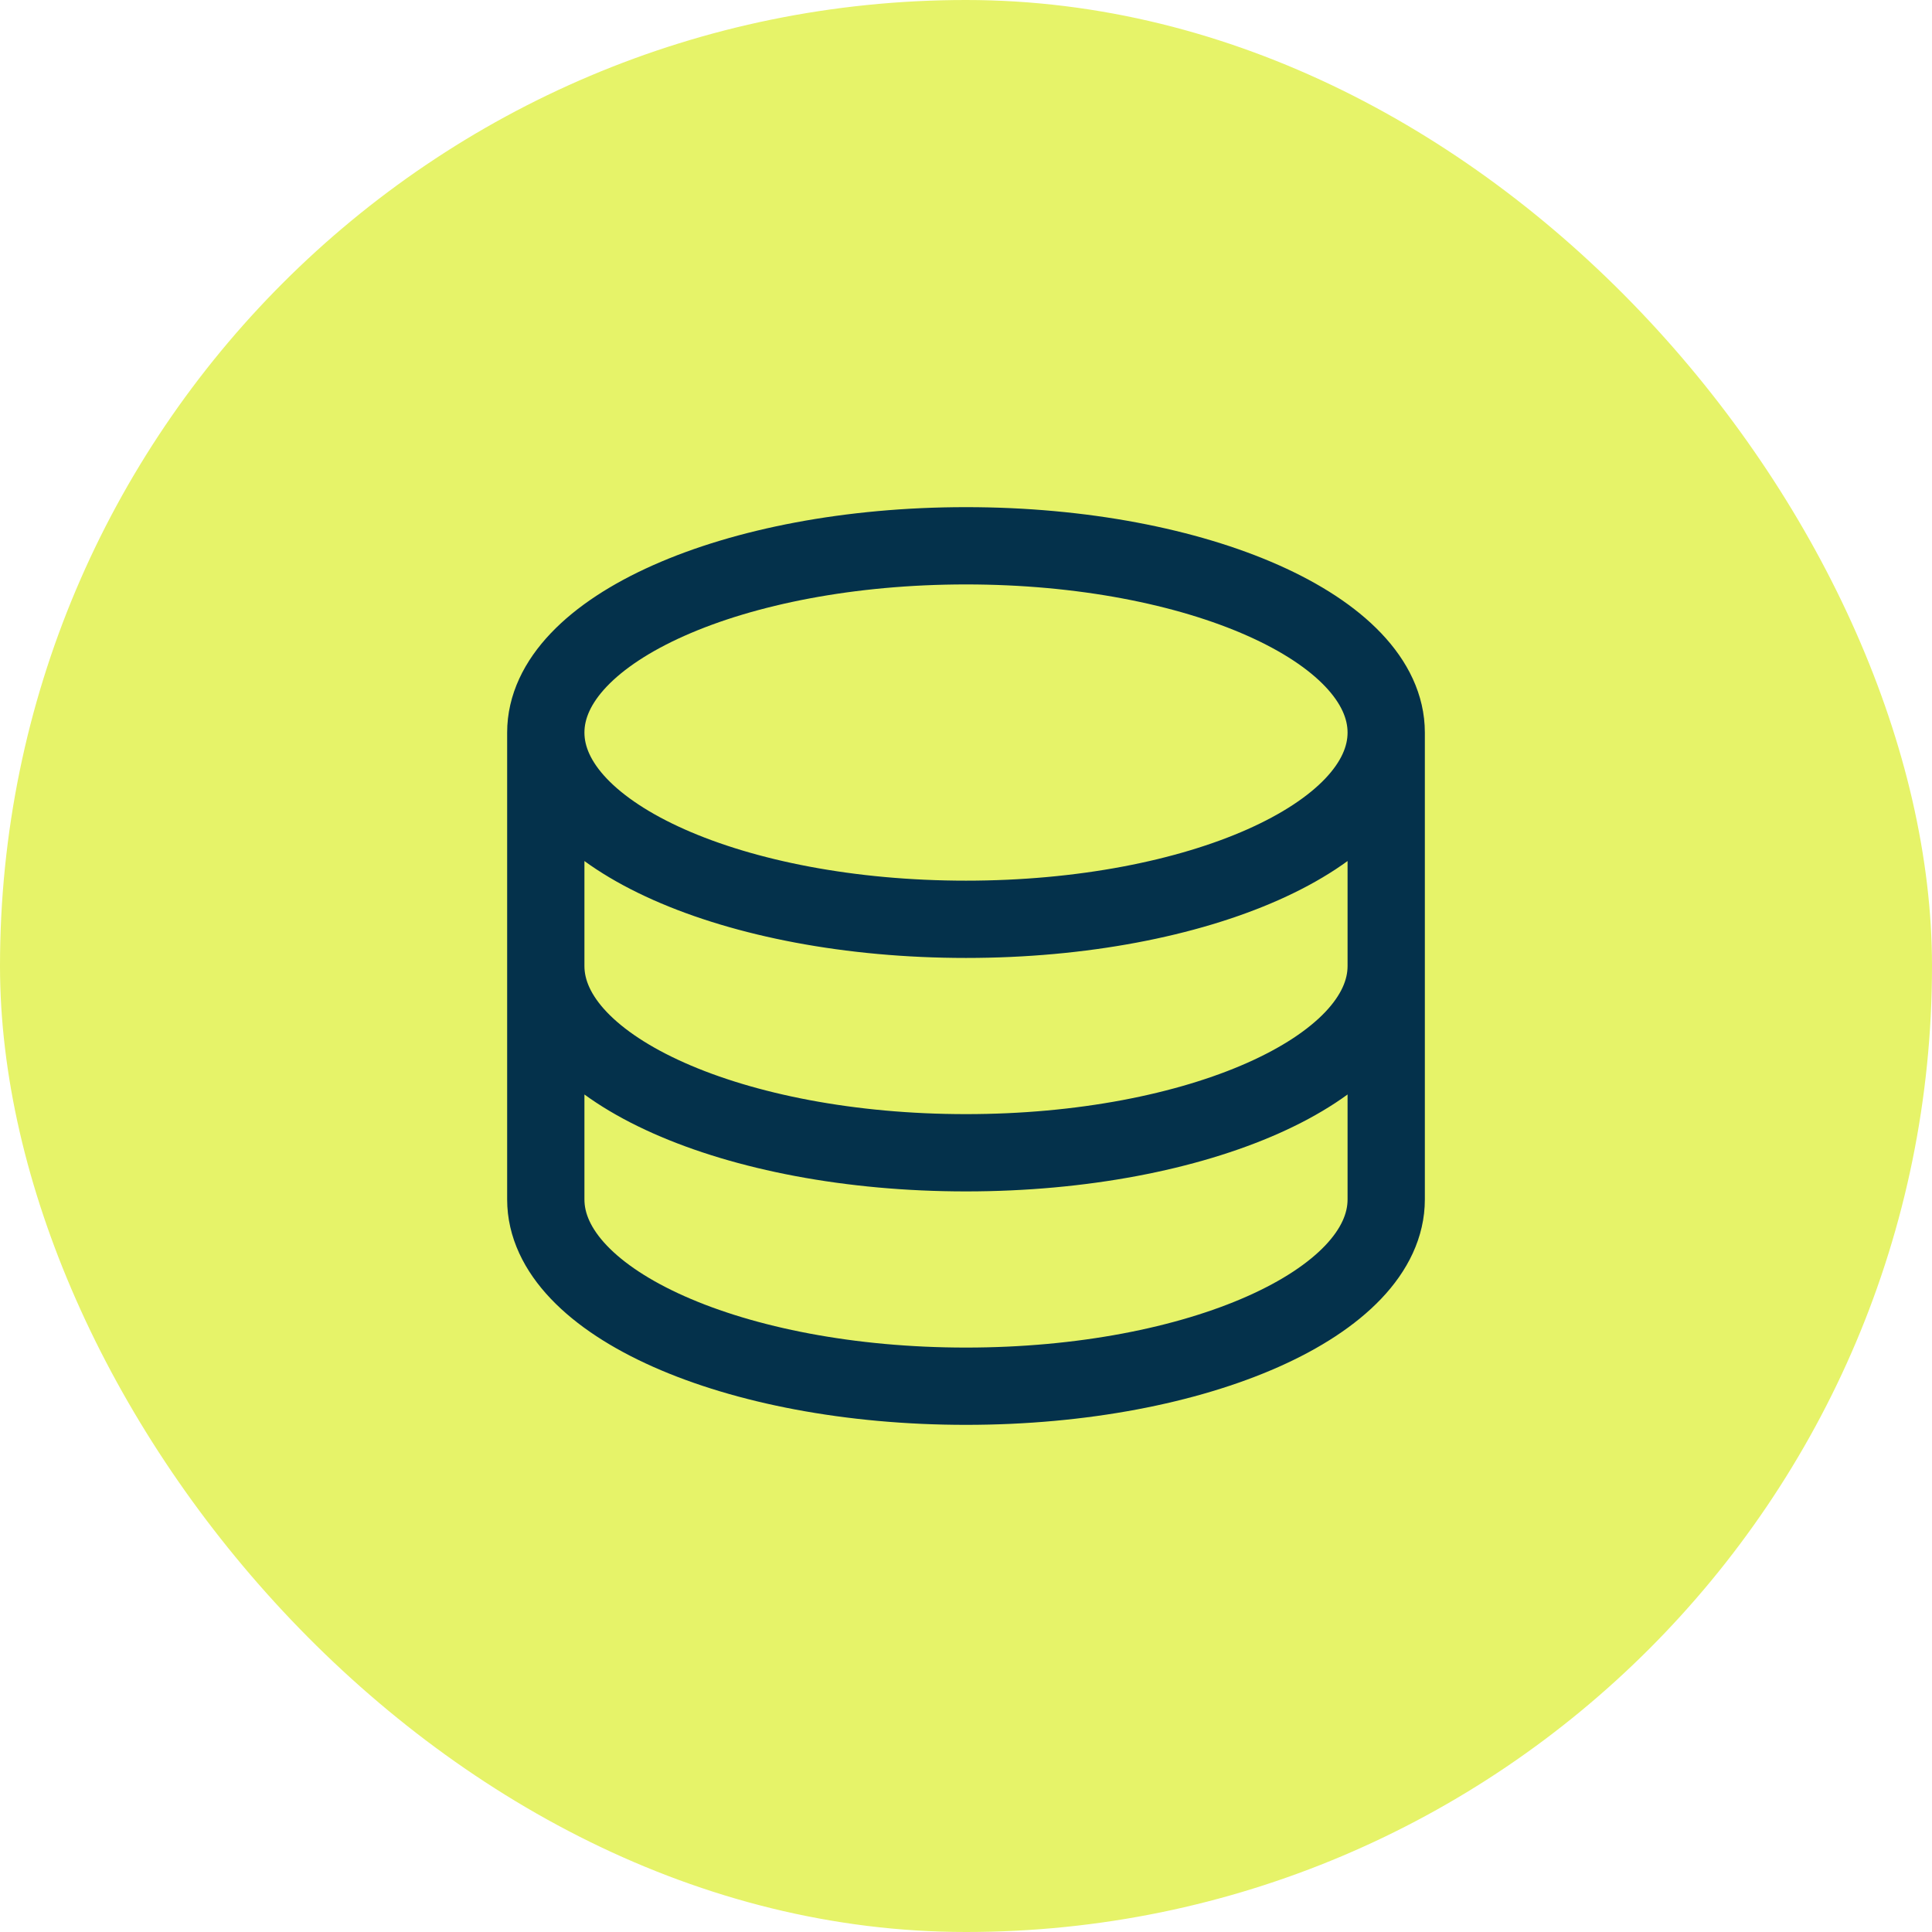
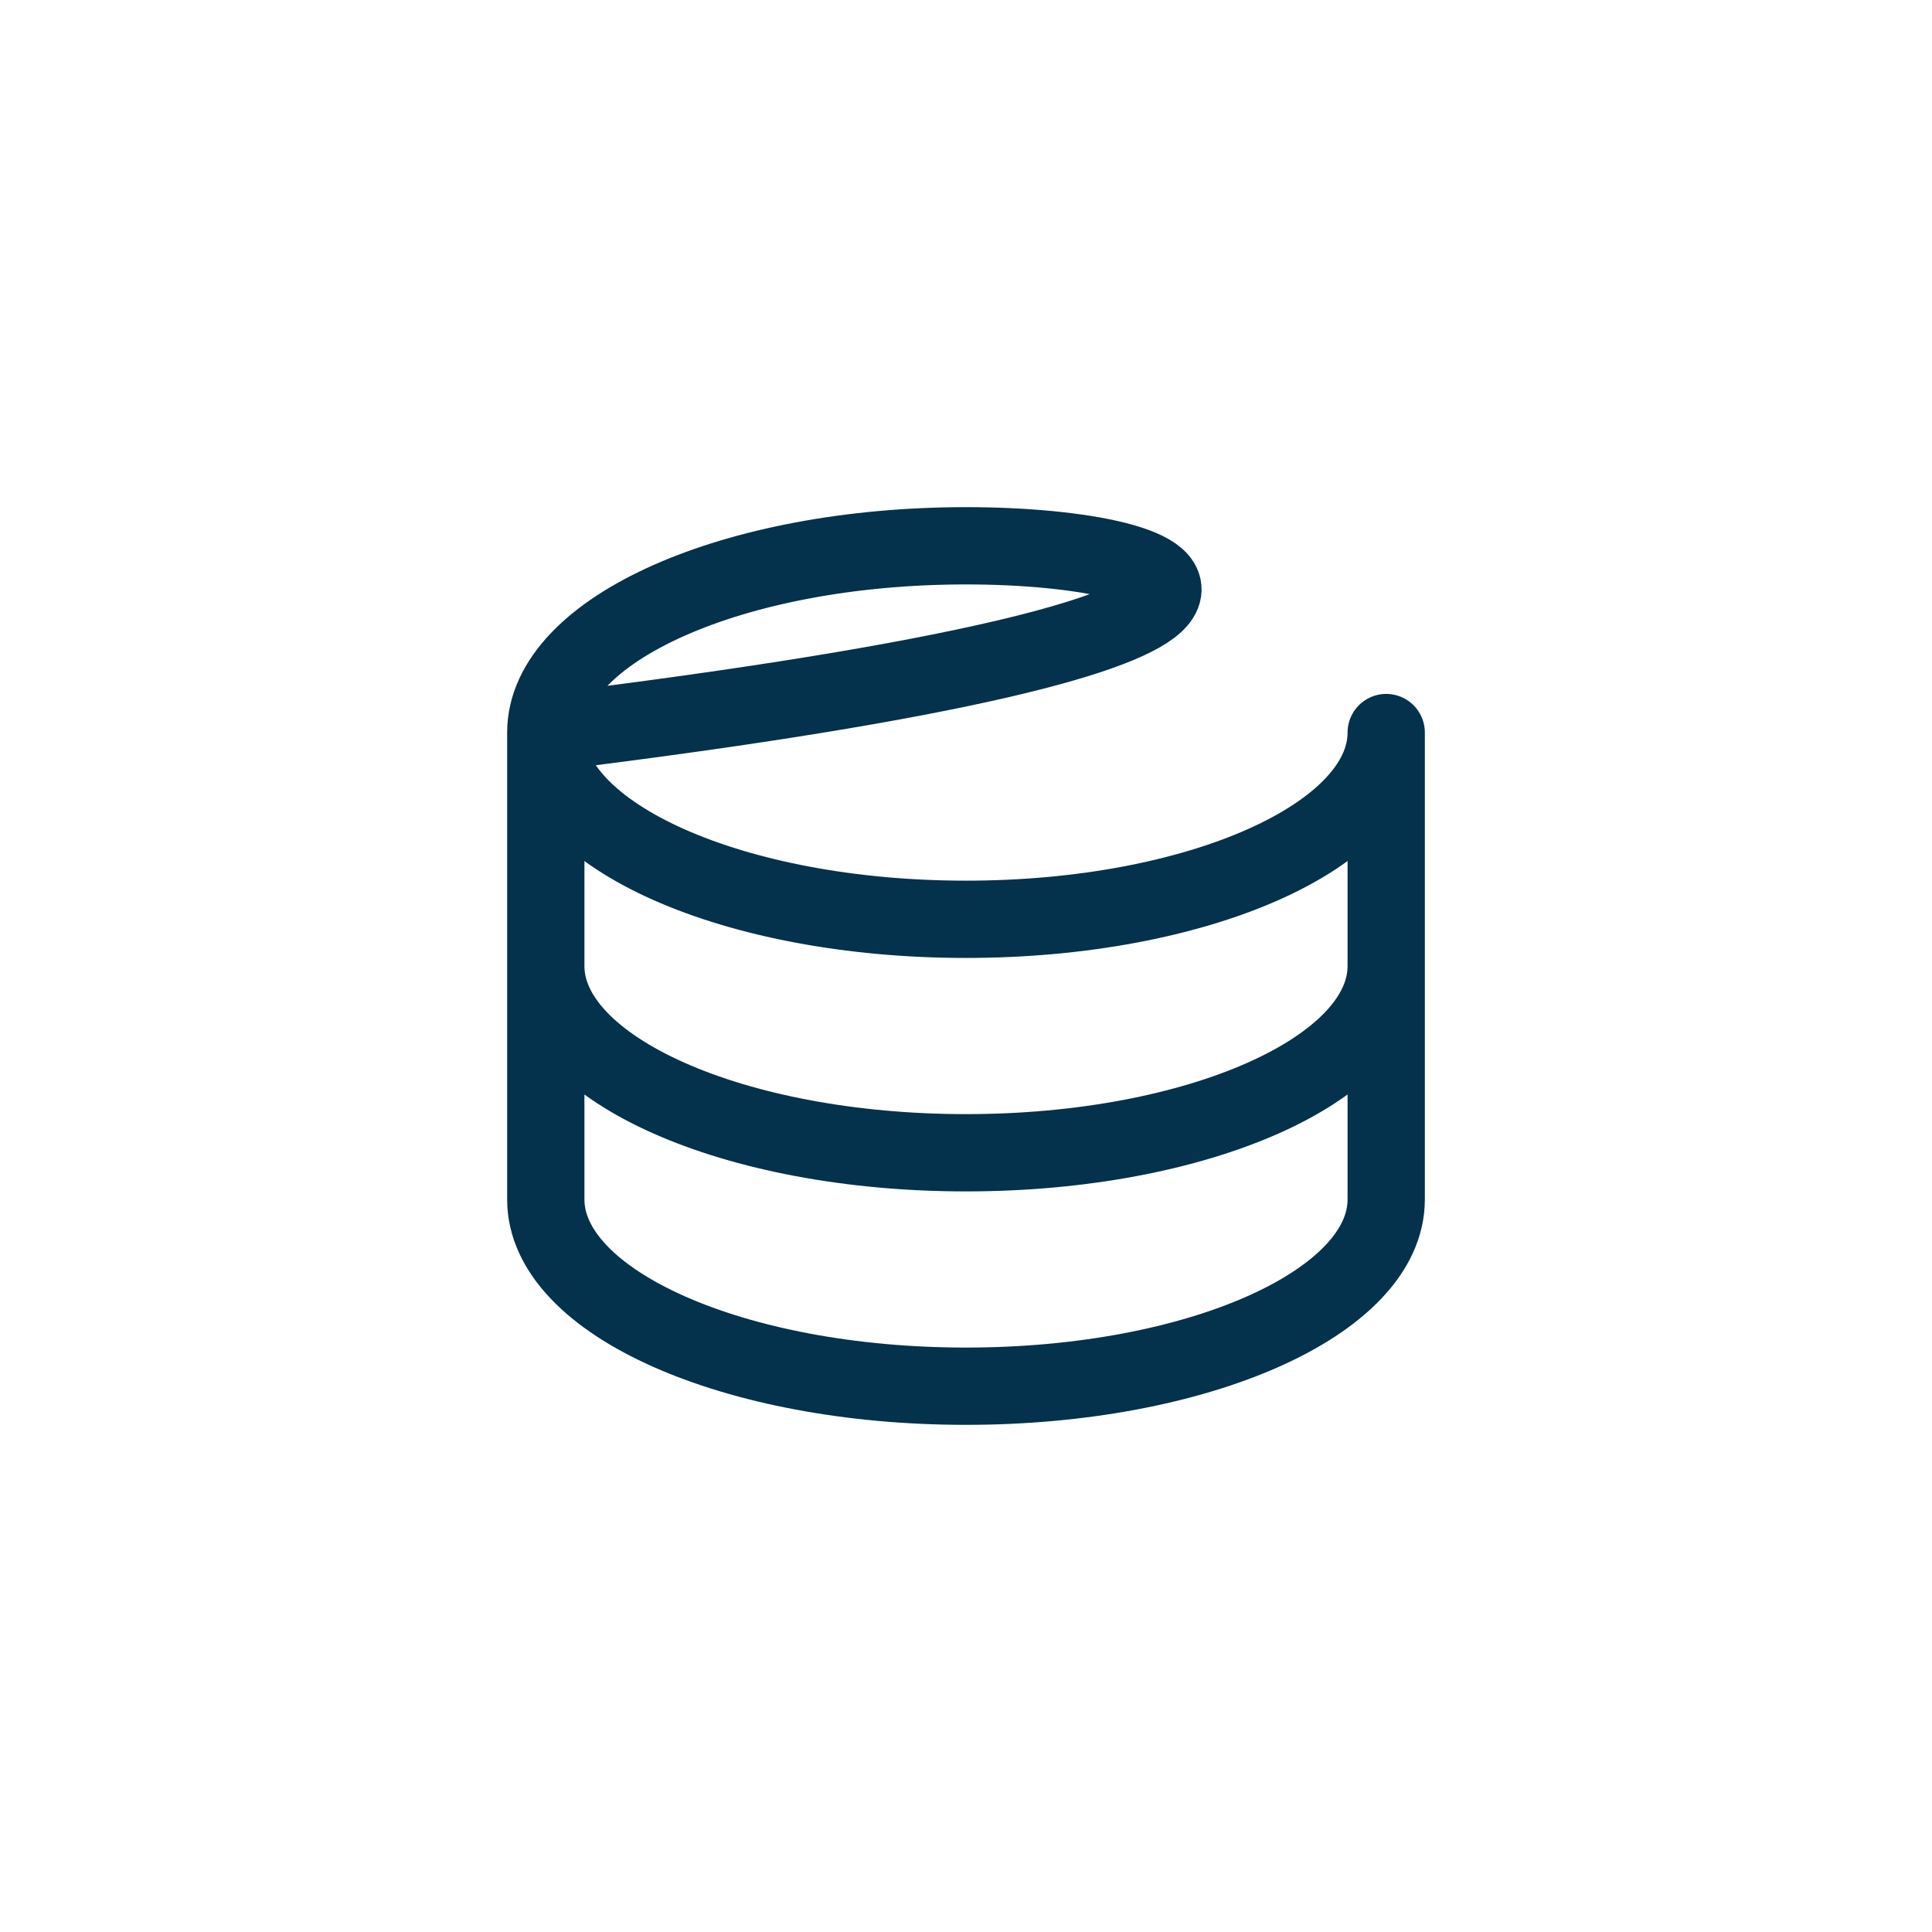
<svg xmlns="http://www.w3.org/2000/svg" width="100" height="100" viewBox="0 0 100 100" fill="none">
-   <rect width="100" height="100" rx="50" fill="#E6F369" />
-   <path d="M71.75 37.917C71.75 43.258 62.011 47.583 50 47.583C37.989 47.583 28.25 43.258 28.25 37.917M71.75 37.917C71.75 32.576 62.011 28.25 50 28.25C37.989 28.25 28.25 32.576 28.25 37.917M71.75 37.917V50M28.25 37.917V50M71.75 50C71.75 55.341 62.011 59.667 50 59.667C37.989 59.667 28.25 55.341 28.25 50M71.75 50V62.083C71.75 67.424 62.011 71.75 50 71.75C37.989 71.75 28.25 67.424 28.25 62.083V50" stroke="#04314B" stroke-width="4" stroke-linecap="round" stroke-linejoin="round" />
+   <path d="M71.75 37.917C71.75 43.258 62.011 47.583 50 47.583C37.989 47.583 28.25 43.258 28.25 37.917C71.75 32.576 62.011 28.25 50 28.25C37.989 28.25 28.25 32.576 28.25 37.917M71.75 37.917V50M28.25 37.917V50M71.75 50C71.75 55.341 62.011 59.667 50 59.667C37.989 59.667 28.25 55.341 28.25 50M71.75 50V62.083C71.75 67.424 62.011 71.75 50 71.75C37.989 71.75 28.25 67.424 28.25 62.083V50" stroke="#04314B" stroke-width="4" stroke-linecap="round" stroke-linejoin="round" />
</svg>